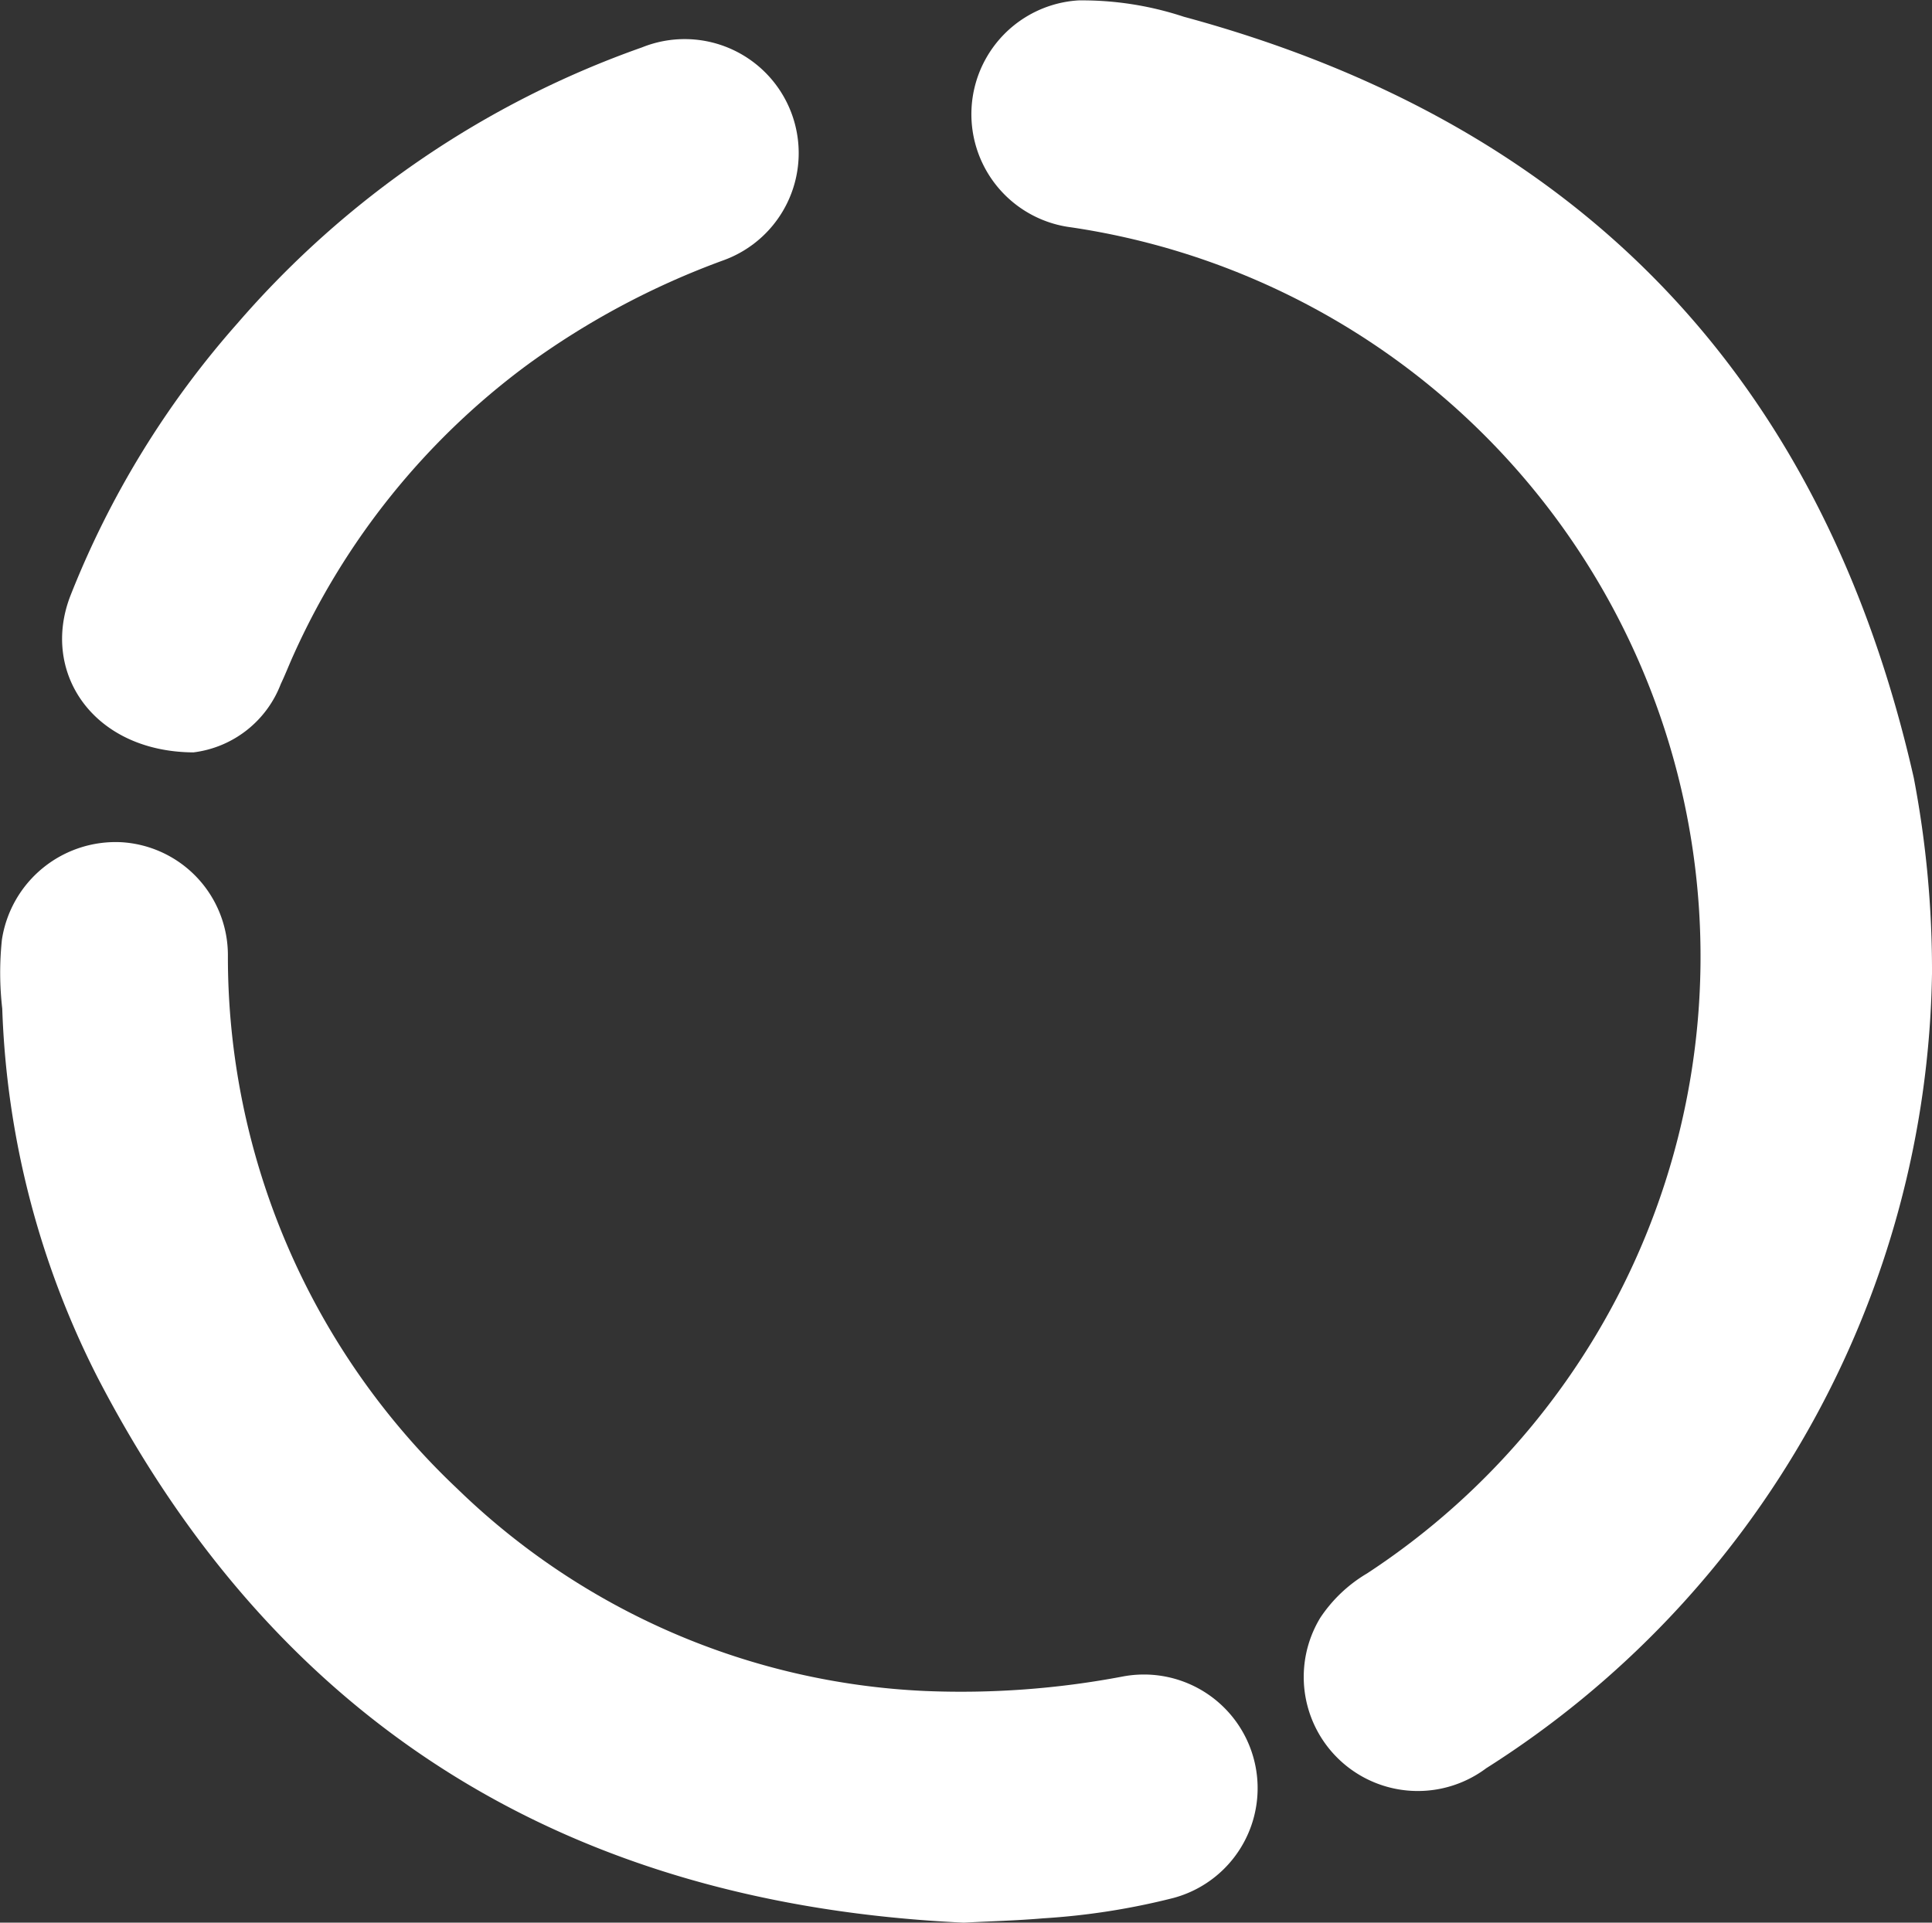
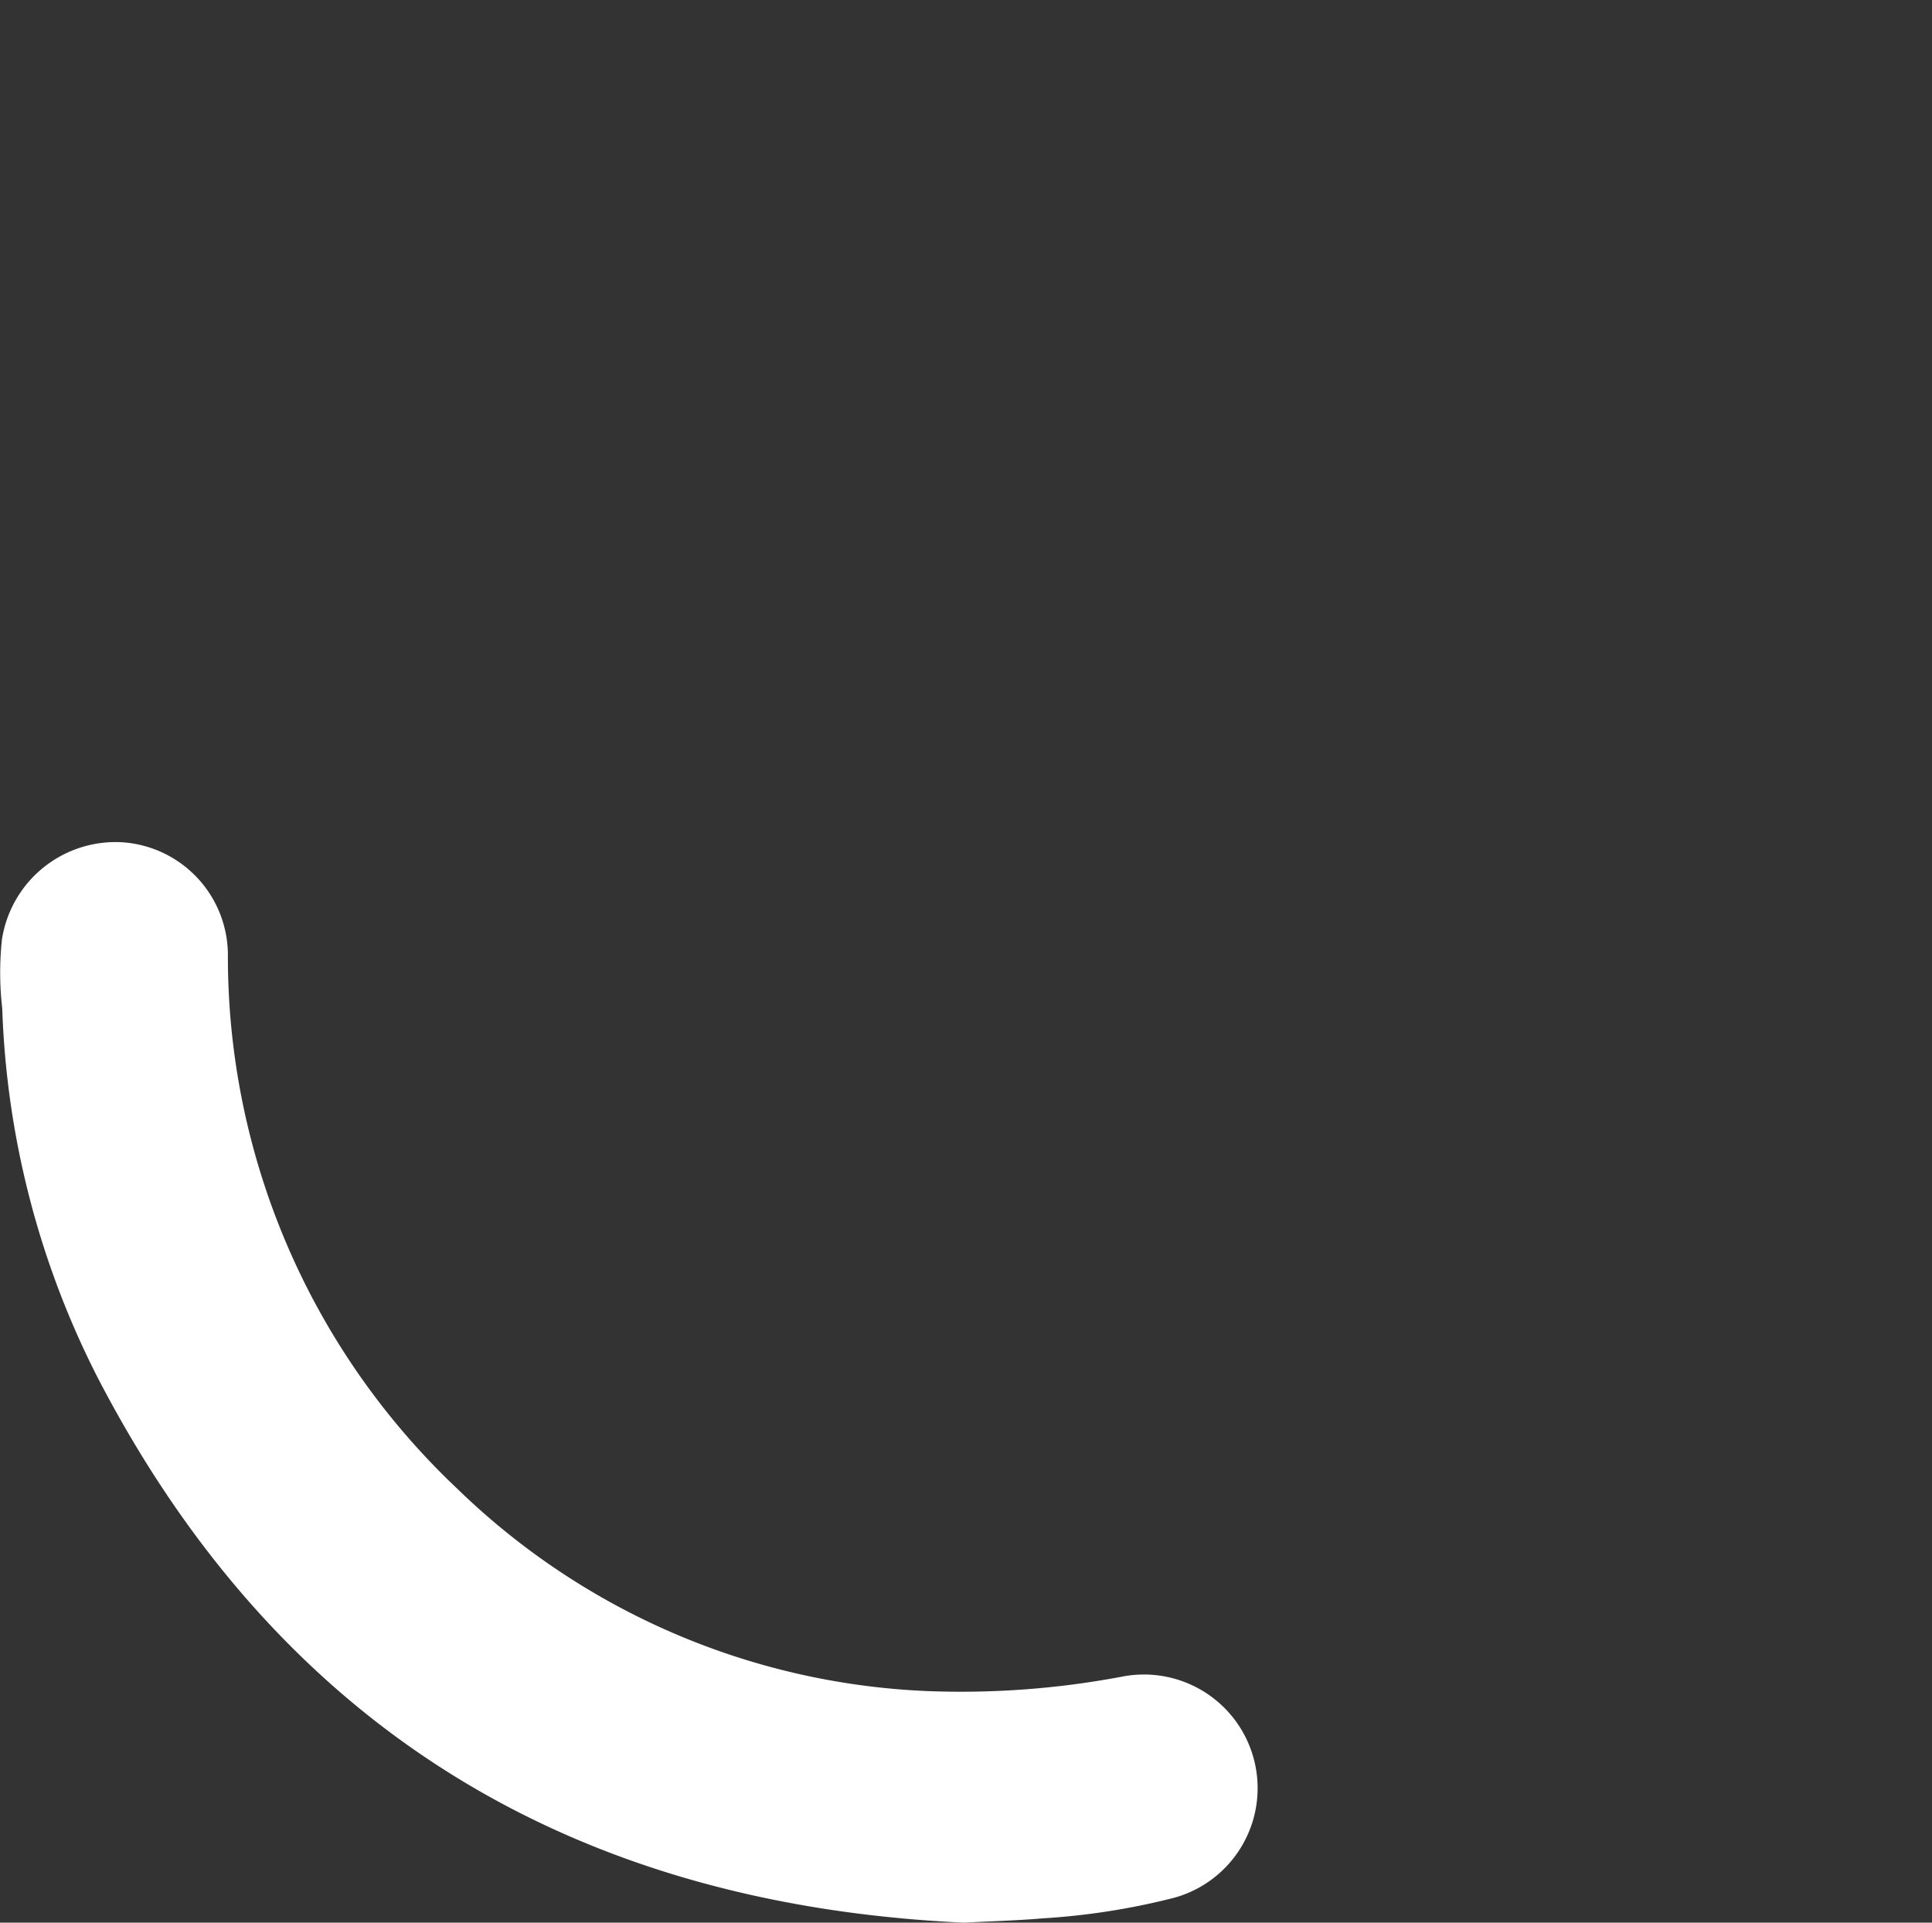
<svg xmlns="http://www.w3.org/2000/svg" width="54.375" height="54.126" viewBox="0 0 54.375 54.126">
  <rect x="0" y="0" width="54.375" height="54.126" fill="#333333" stroke="none" />
  <g id="Group_327" data-name="Group 327" transform="translate(-1296.428 -698.075)">
-     <path id="Path_278" data-name="Path 278" d="M1395.562,725.485a26.967,26.967,0,0,1-12.545,22.368,3.211,3.211,0,0,1-4.67-4.237,4.053,4.053,0,0,1,1.316-1.247,20.755,20.755,0,0,0-8.327-37.894,3.21,3.21,0,0,1,.205-6.389,9.118,9.118,0,0,1,2.962.46q16.718,4.528,20.547,21.43A28.811,28.811,0,0,1,1395.562,725.485Z" transform="translate(-44.759)" fill="#fff" />
    <path id="Path_279" data-name="Path 279" d="M1323.552,791.017c-11.029-.514-19.267-5.489-24.379-15.351a24.685,24.685,0,0,1-2.682-10.382,8.862,8.862,0,0,1-.009-1.941,3.237,3.237,0,0,1,3.384-2.741,3.187,3.187,0,0,1,2.976,3.167,20.592,20.592,0,0,0,6.465,15.041,20.183,20.183,0,0,0,13.151,5.685,24.361,24.361,0,0,0,5.572-.408,3.2,3.2,0,0,1,1.427,6.234,19.766,19.766,0,0,1-3.667.574C1325.047,790.959,1324.3,790.978,1323.552,791.017Z" transform="translate(0 -38.816)" fill="#fff" />
-     <path id="Path_280" data-name="Path 280" d="M1304.733,721.087c-2.814-.017-4.306-2.244-3.461-4.413a25.9,25.9,0,0,1,4.7-7.666,26.843,26.843,0,0,1,11.386-7.768,3.209,3.209,0,1,1,2.291,5.994,22.393,22.393,0,0,0-5.552,2.967,20.7,20.7,0,0,0-6.55,8.149c-.122.269-.228.545-.355.811A3.03,3.03,0,0,1,1304.733,721.087Z" transform="translate(-2.861 -1.831)" fill="#fff" />
  </g>
</svg>